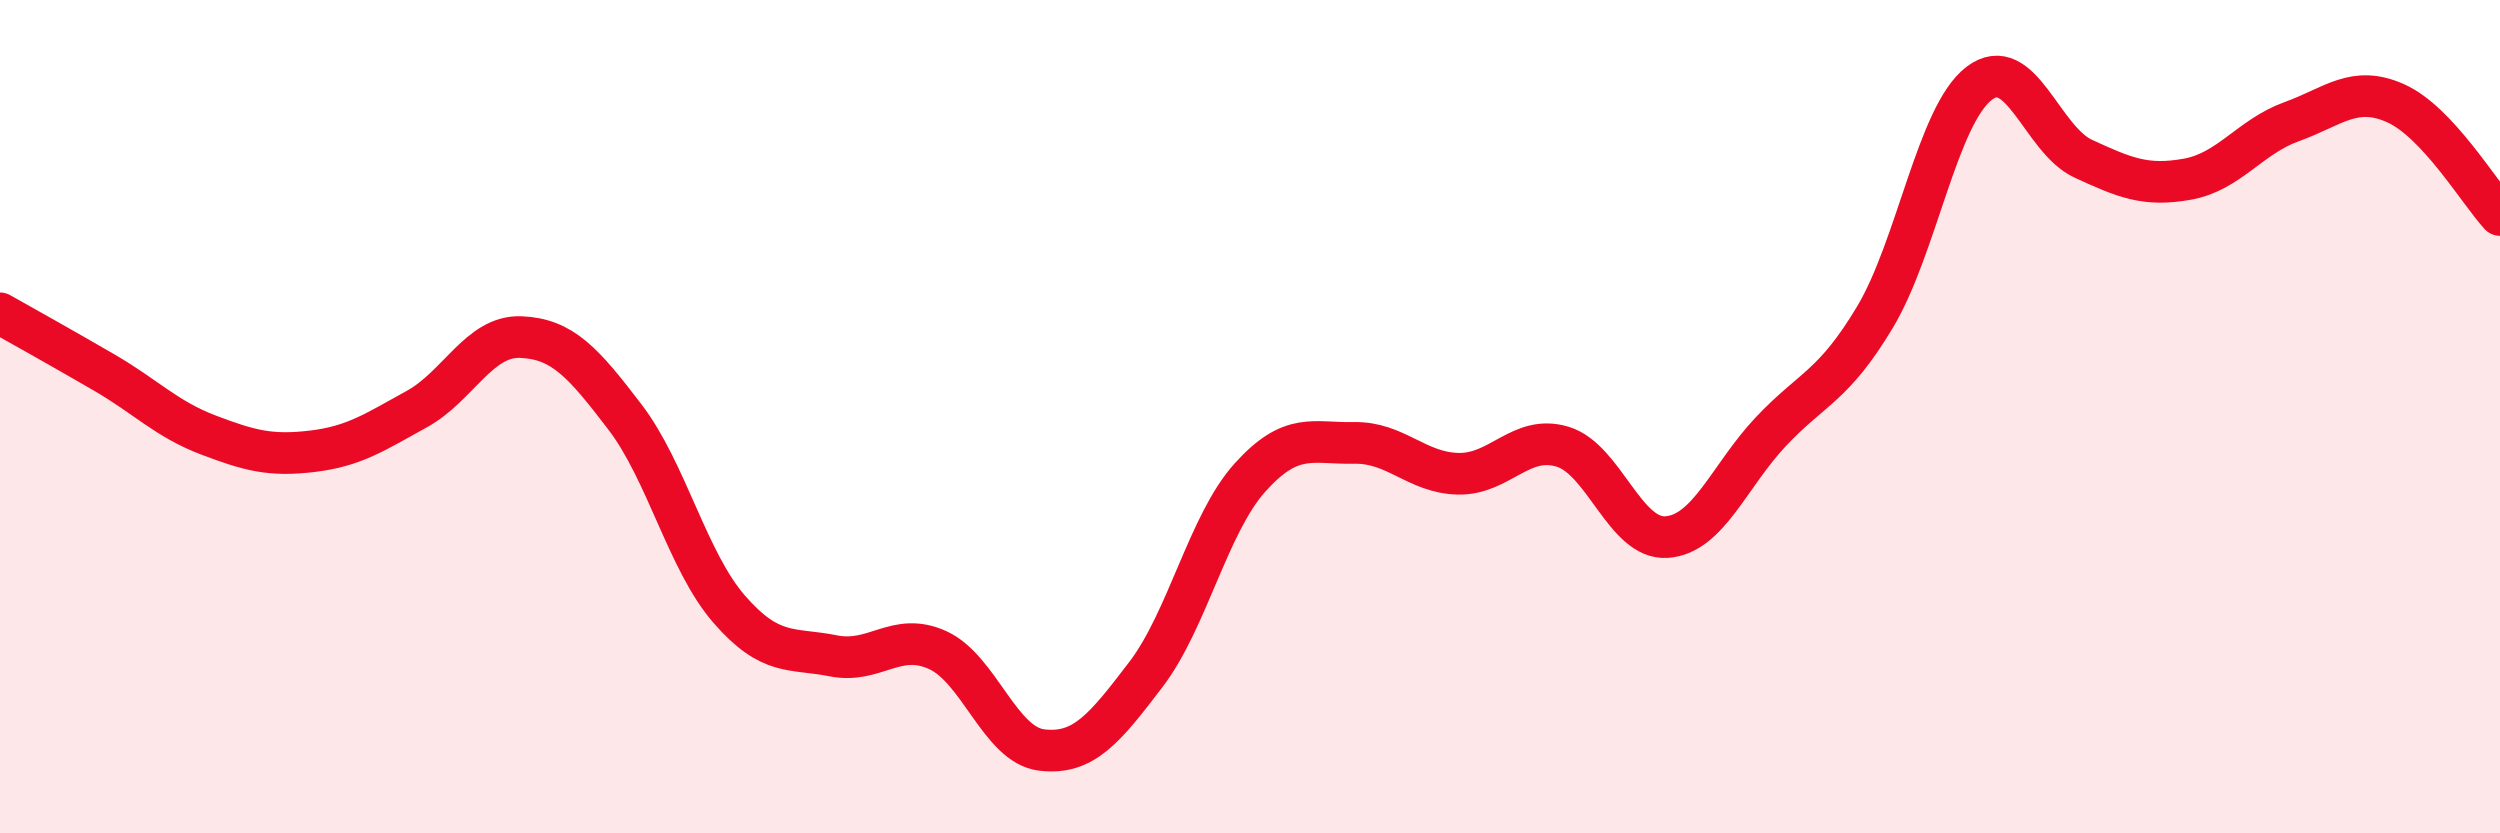
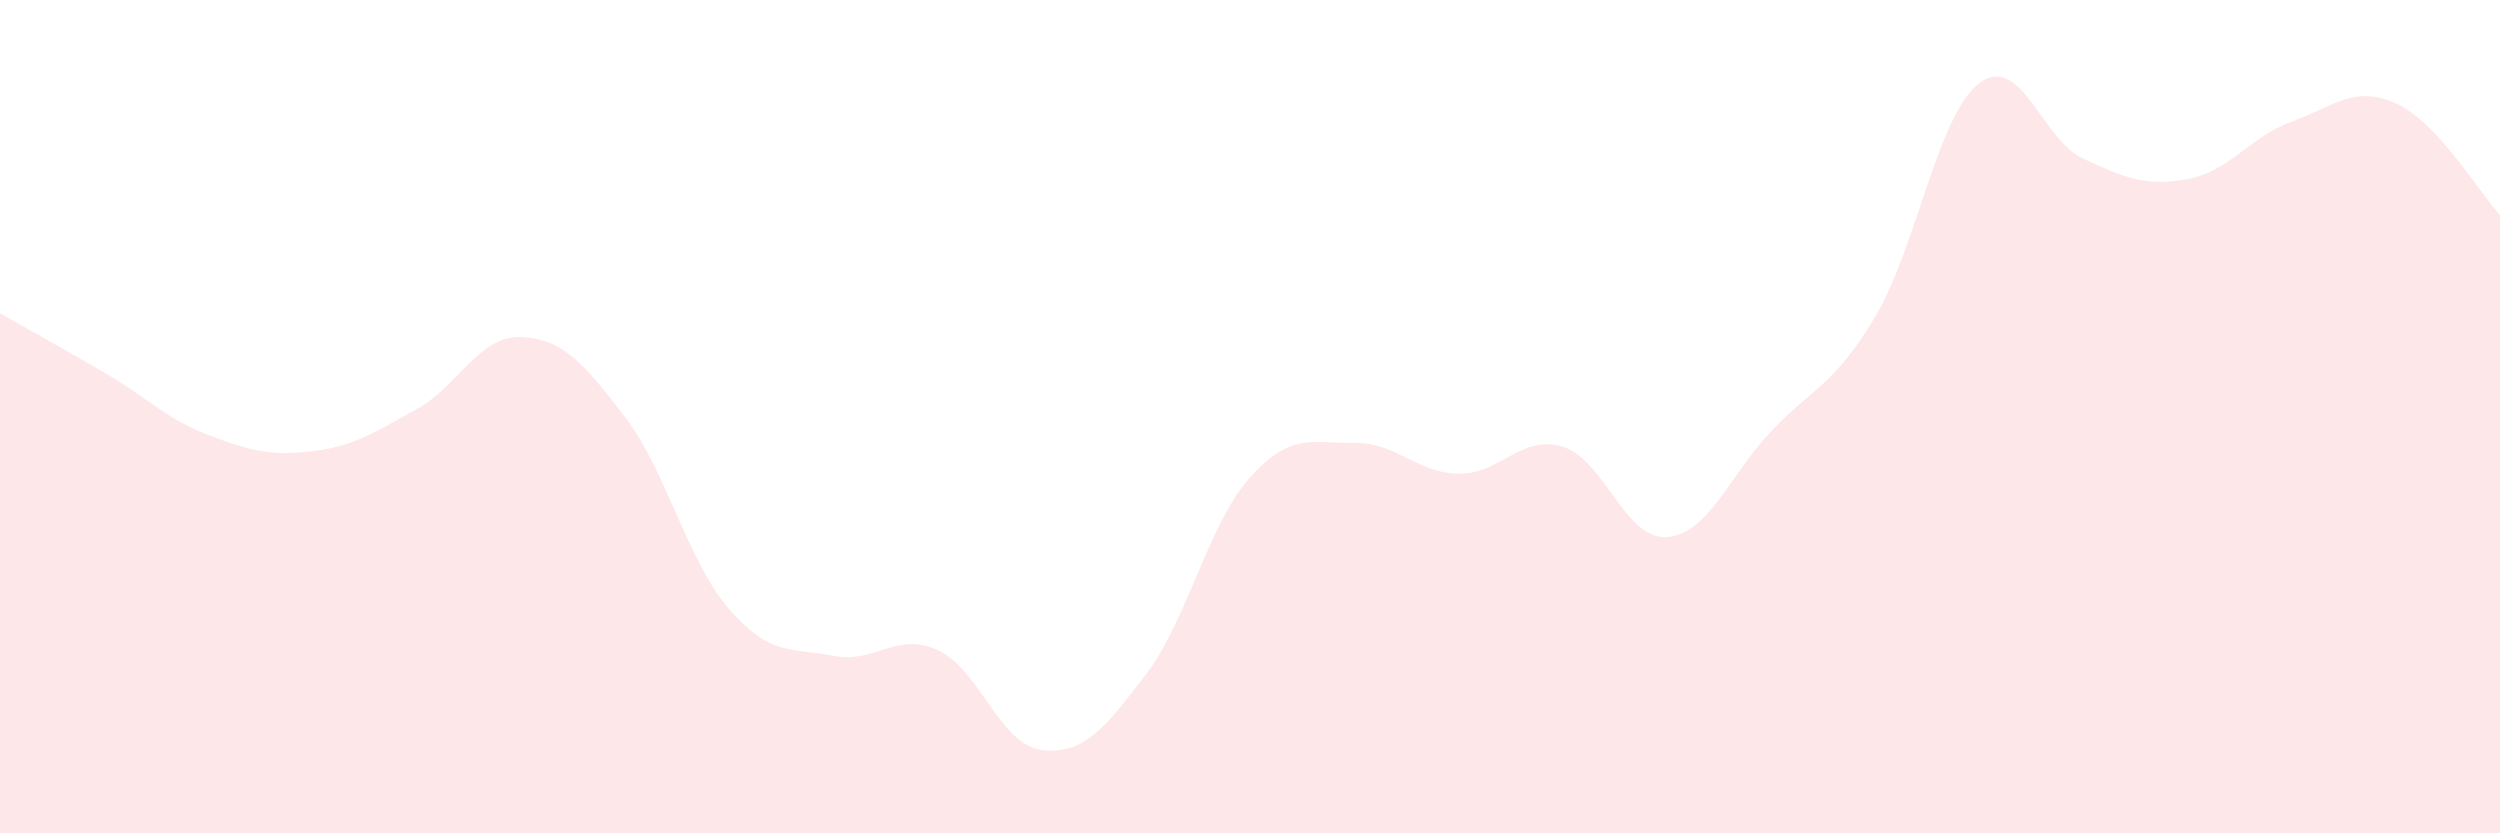
<svg xmlns="http://www.w3.org/2000/svg" width="60" height="20" viewBox="0 0 60 20">
  <path d="M 0,7.52 C 0.5,7.8 1.5,8.36 2.5,8.94 C 3.5,9.52 4,10.06 5,10.44 C 6,10.82 6.5,10.95 7.5,10.83 C 8.5,10.71 9,10.37 10,9.82 C 11,9.27 11.5,8.05 12.5,8.09 C 13.5,8.13 14,8.7 15,10.01 C 16,11.32 16.5,13.47 17.5,14.62 C 18.5,15.77 19,15.54 20,15.74 C 21,15.94 21.5,15.15 22.5,15.6 C 23.5,16.05 24,17.88 25,18 C 26,18.12 26.5,17.5 27.5,16.19 C 28.5,14.88 29,12.57 30,11.46 C 31,10.35 31.5,10.65 32.5,10.63 C 33.5,10.61 34,11.35 35,11.37 C 36,11.39 36.5,10.42 37.5,10.72 C 38.5,11.02 39,12.96 40,12.89 C 41,12.82 41.5,11.42 42.5,10.36 C 43.5,9.3 44,9.28 45,7.61 C 46,5.94 46.5,2.76 47.5,2 C 48.5,1.24 49,3.35 50,3.81 C 51,4.27 51.5,4.48 52.5,4.3 C 53.5,4.12 54,3.28 55,2.92 C 56,2.56 56.5,2.03 57.5,2.48 C 58.5,2.93 59.5,4.62 60,5.16L60 20L0 20Z" fill="#EB0A25" opacity="0.1" stroke-linecap="round" stroke-linejoin="round" />
-   <path d="M 0,7.52 C 0.5,7.8 1.5,8.36 2.5,8.94 C 3.5,9.52 4,10.06 5,10.44 C 6,10.82 6.5,10.95 7.5,10.83 C 8.5,10.71 9,10.37 10,9.82 C 11,9.27 11.5,8.05 12.5,8.09 C 13.5,8.13 14,8.7 15,10.01 C 16,11.32 16.5,13.47 17.5,14.62 C 18.5,15.77 19,15.54 20,15.74 C 21,15.94 21.5,15.15 22.5,15.6 C 23.5,16.05 24,17.88 25,18 C 26,18.12 26.5,17.5 27.5,16.19 C 28.5,14.88 29,12.57 30,11.46 C 31,10.35 31.5,10.65 32.5,10.63 C 33.5,10.61 34,11.35 35,11.37 C 36,11.39 36.5,10.42 37.5,10.72 C 38.5,11.02 39,12.96 40,12.89 C 41,12.82 41.5,11.42 42.5,10.36 C 43.5,9.3 44,9.28 45,7.61 C 46,5.94 46.5,2.76 47.5,2 C 48.5,1.24 49,3.35 50,3.81 C 51,4.27 51.5,4.48 52.5,4.3 C 53.5,4.12 54,3.28 55,2.92 C 56,2.56 56.5,2.03 57.5,2.48 C 58.5,2.93 59.5,4.62 60,5.16" stroke="#EB0A25" stroke-width="1" fill="none" stroke-linecap="round" stroke-linejoin="round" />
</svg>